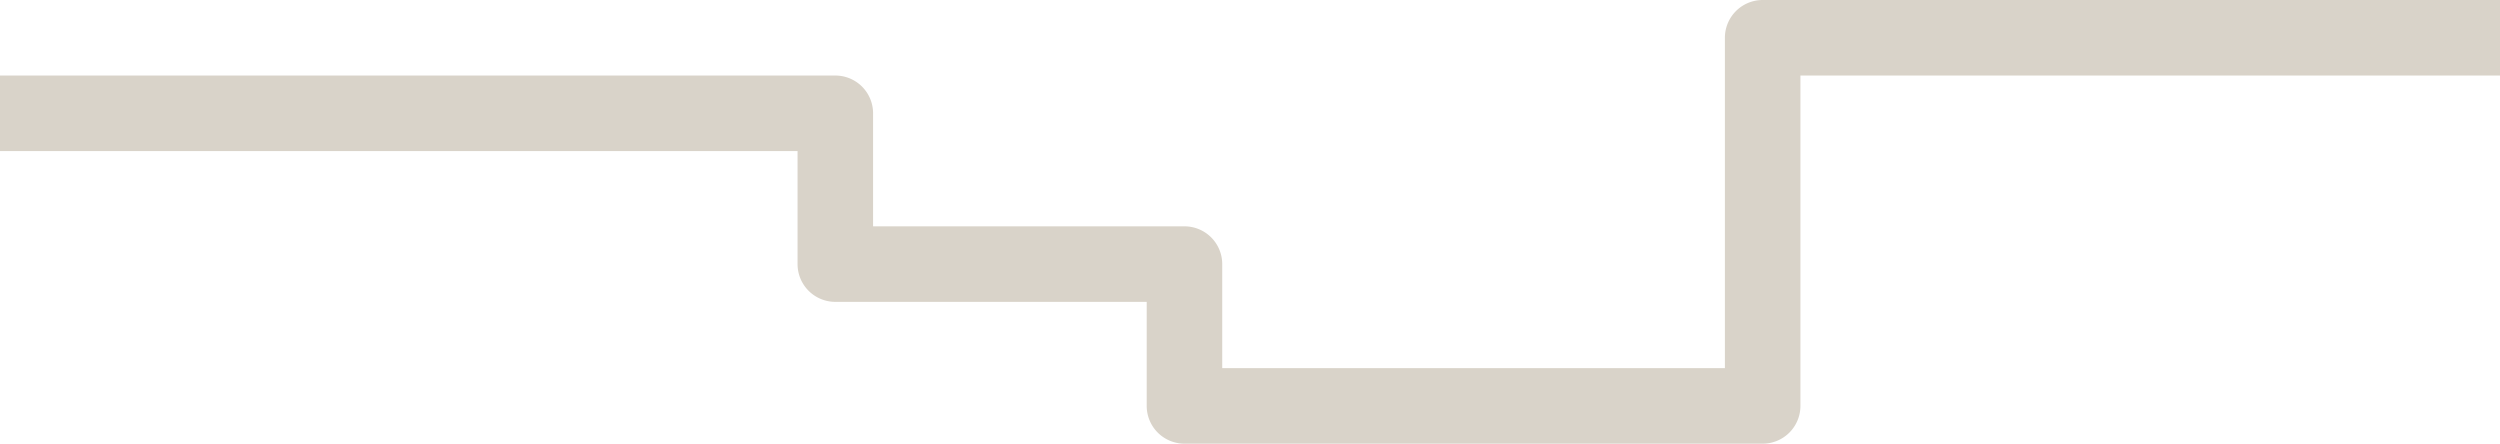
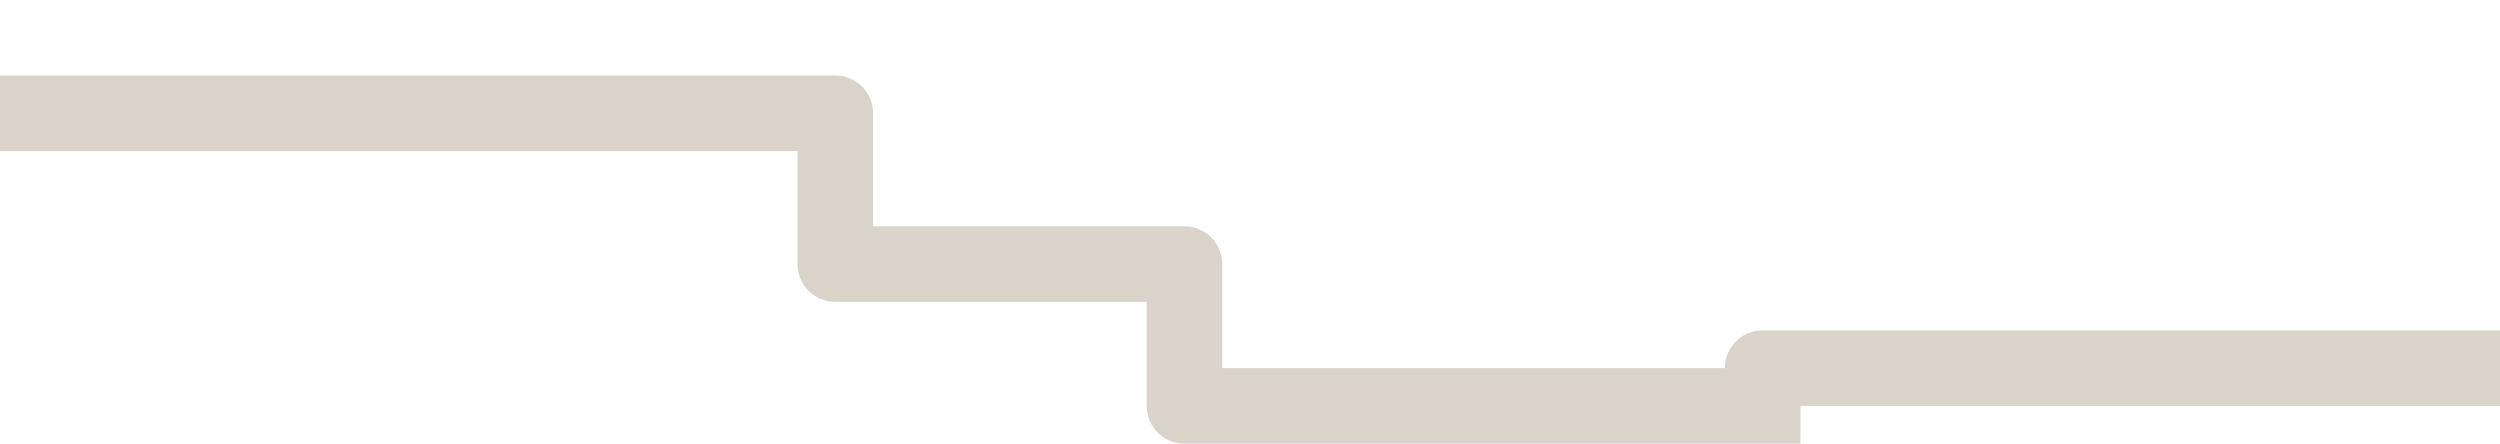
<svg xmlns="http://www.w3.org/2000/svg" width="1820.644" height="323.104" viewBox="0 0 1820.644 323.104">
-   <path id="Tracé_24711" data-name="Tracé 24711" d="M2914.38,1234.437H2493.306a27.5,27.5,0,0,1-27.5-27.5v-75.773h-226.77a27.5,27.5,0,0,1-27.5-27.5v-82.321H1630.709v-55h608.327a27.5,27.5,0,0,1,27.5,27.5v82.321h226.77a27.5,27.5,0,0,1,27.5,27.5v75.773H2886.88v-240.6a27.5,27.5,0,0,1,27.5-27.5h536.972v55H2941.88v240.6A27.5,27.5,0,0,1,2914.38,1234.437Z" transform="translate(-1630.709 -911.332)" fill="#d9d3c9" />
+   <path id="Tracé_24711" data-name="Tracé 24711" d="M2914.38,1234.437H2493.306a27.5,27.5,0,0,1-27.5-27.5v-75.773h-226.77a27.5,27.5,0,0,1-27.5-27.5v-82.321H1630.709v-55h608.327a27.5,27.5,0,0,1,27.5,27.5v82.321h226.77a27.5,27.5,0,0,1,27.5,27.5v75.773H2886.88a27.5,27.5,0,0,1,27.5-27.5h536.972v55H2941.88v240.6A27.5,27.5,0,0,1,2914.38,1234.437Z" transform="translate(-1630.709 -911.332)" fill="#d9d3c9" />
</svg>